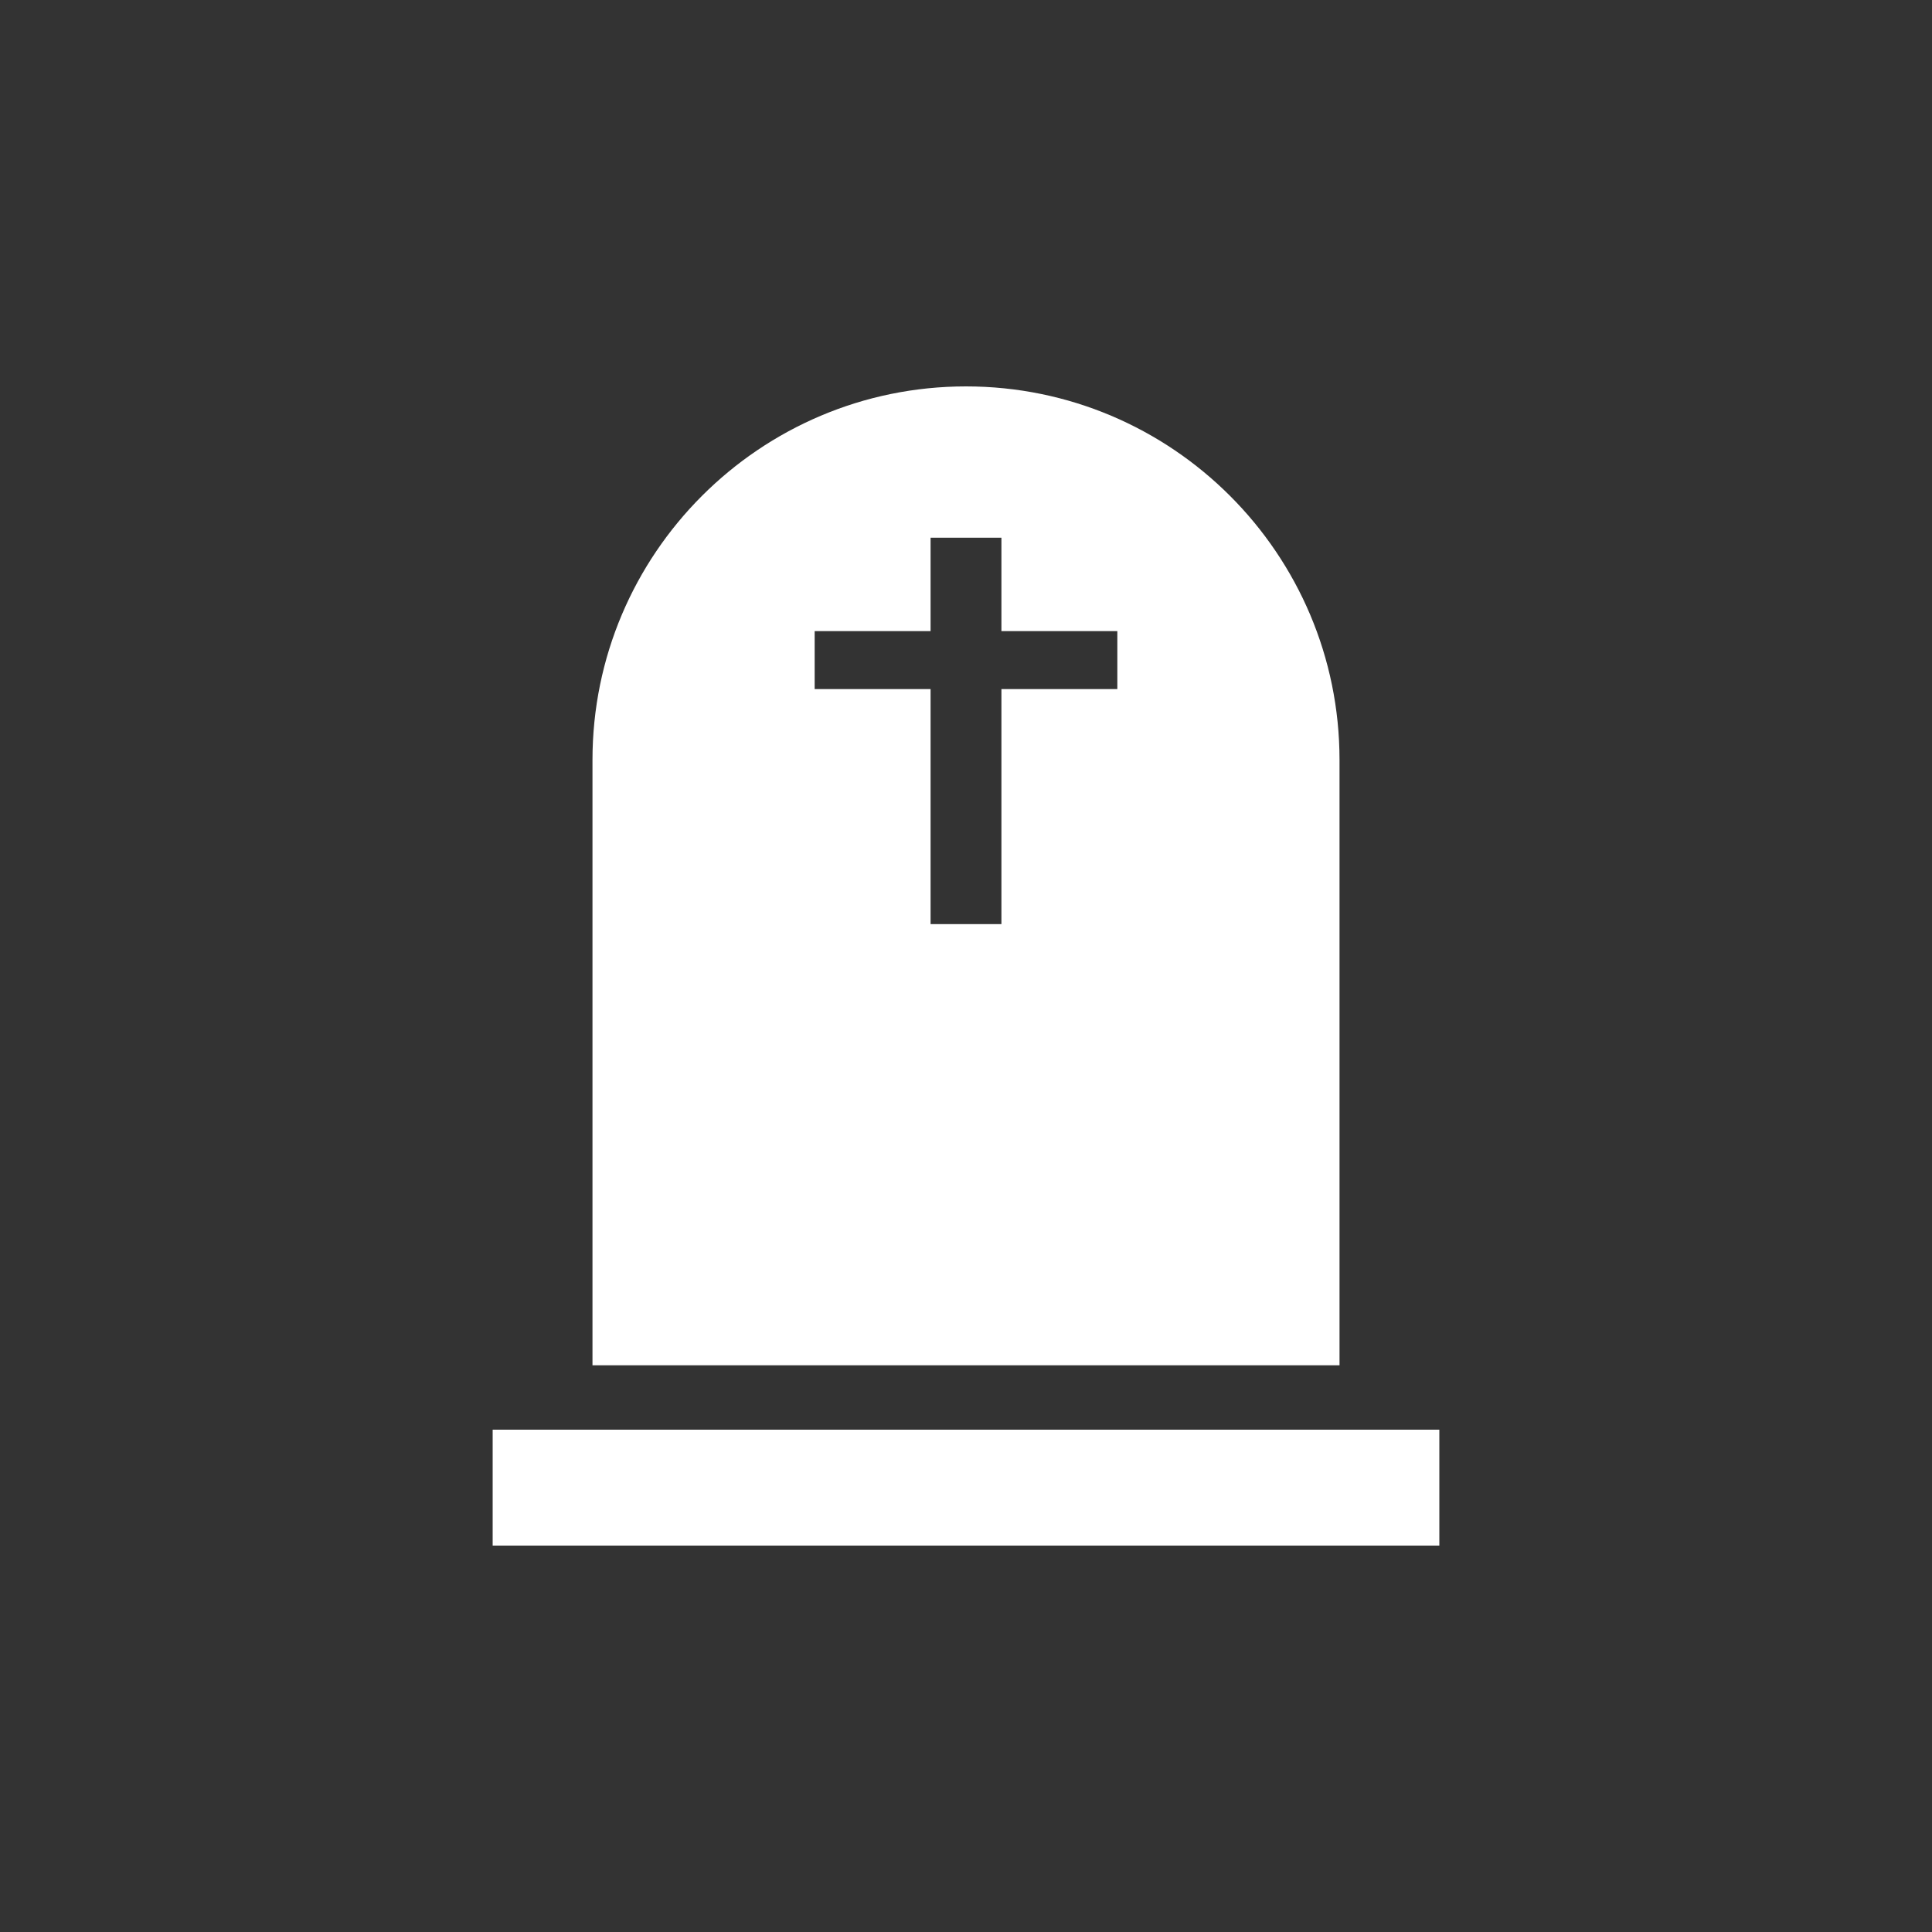
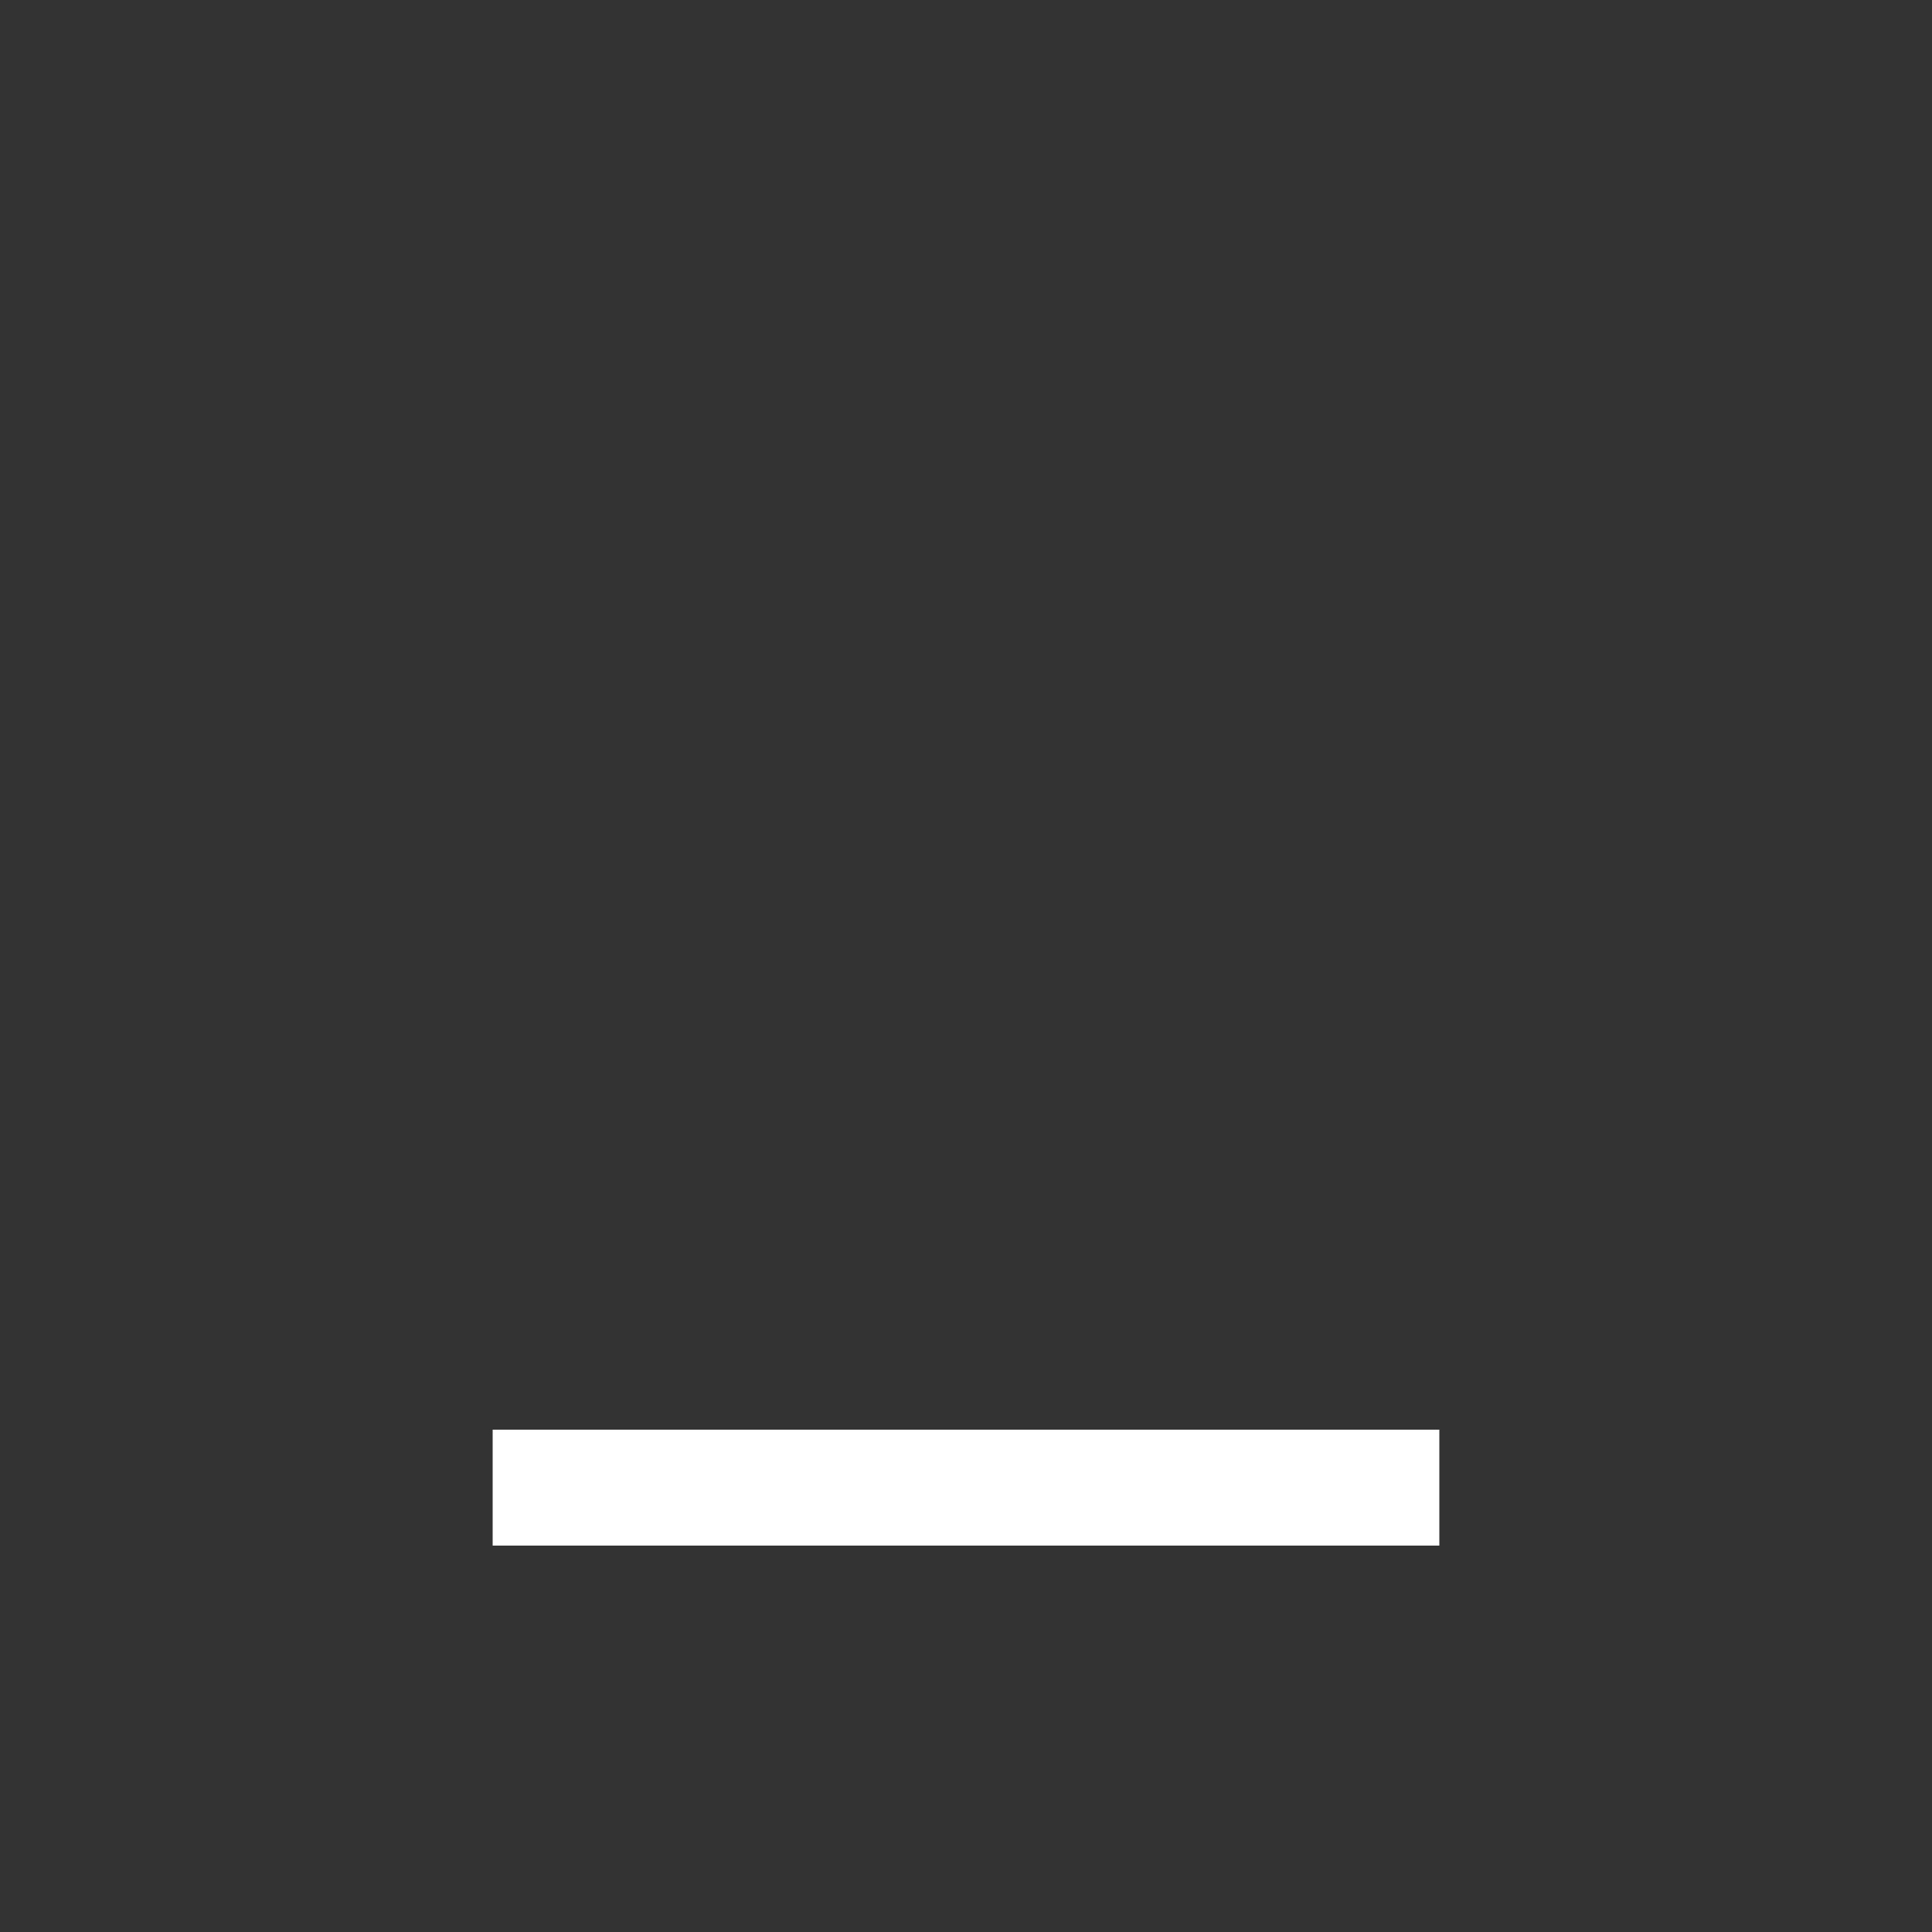
<svg xmlns="http://www.w3.org/2000/svg" version="1.1" id="Layer_1" x="0px" y="0px" viewBox="0 0 60 60" style="enable-background:new 0 0 60 60;" xml:space="preserve">
  <rect x="0" y="0" width="60" height="60" fill="#333333" stroke="none" />
  <style type="text/css"> .st0{fill:#FFFFFF;} .st1{fill-rule:evenodd;clip-rule:evenodd;fill:#FFFFFF;} </style>
  <g id="Layer_2_00000011739421989219774490000000493591065749482127_">
    <g id="Camada_1">
      <rect x="15.3" y="44.4" class="st0" width="29.4" height="3.6" />
-       <path class="st1" d="M18.4,42.4h23.2V23.6C41.6,17.2,36.4,12,30,12l0,0c-6.4,0-11.6,5.2-11.6,11.6V42.4z M31.1,16.7v2.9h3.6v1.8 h-3.6v7.3h-2.2v-7.3h-3.6v-1.8h3.6v-2.9H31.1z" />
    </g>
  </g>
</svg>